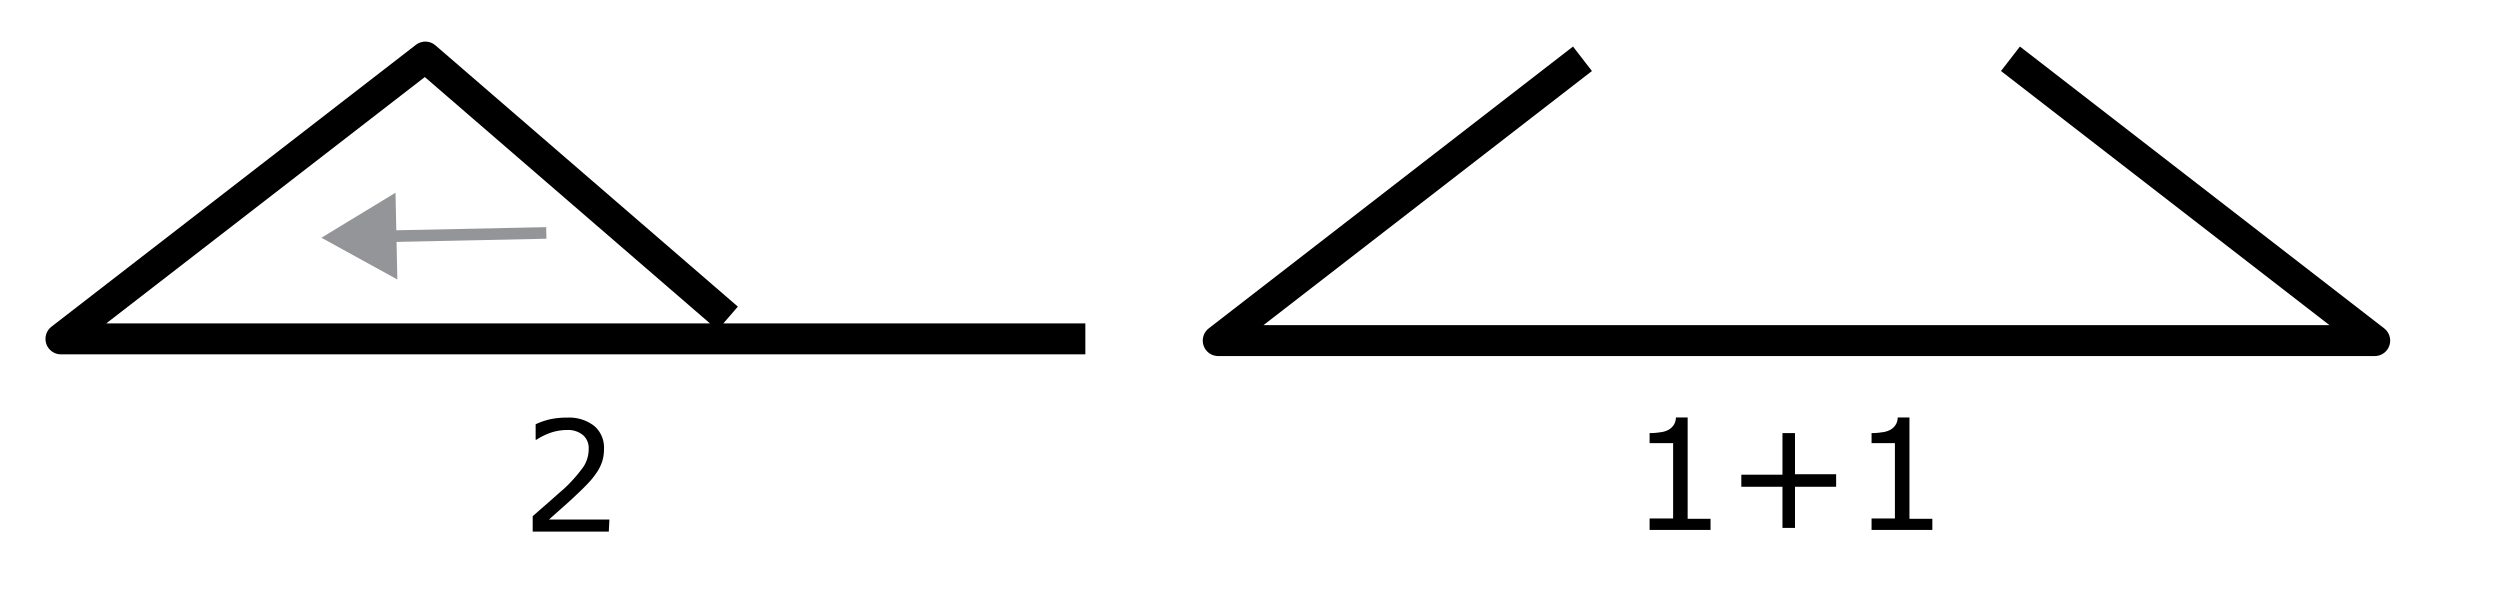
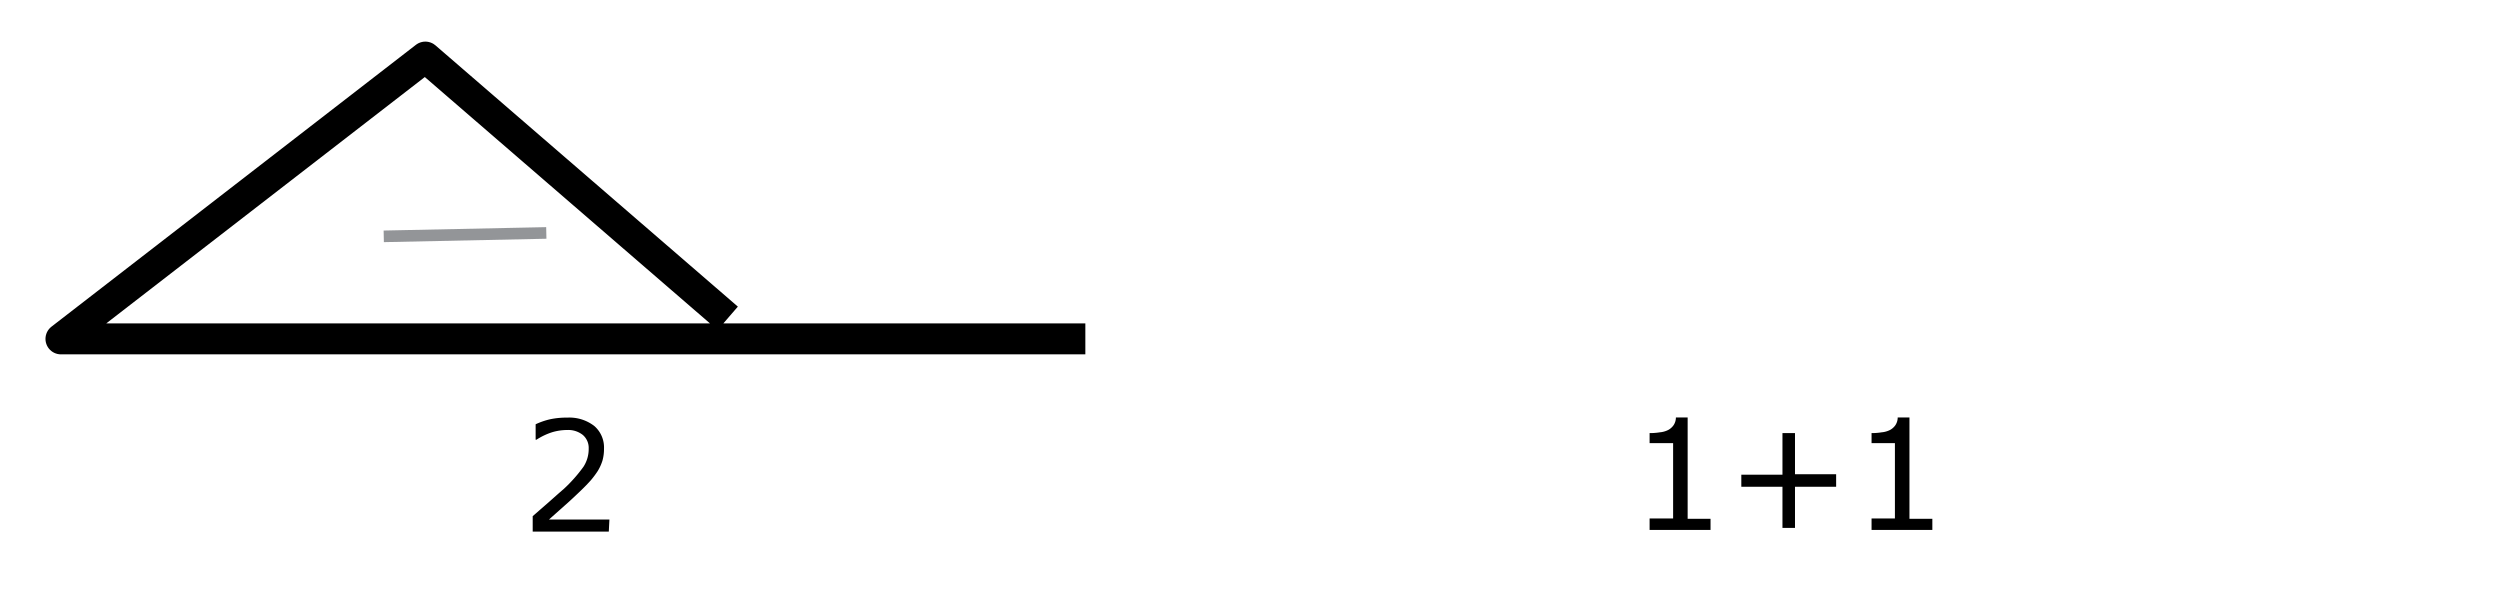
<svg xmlns="http://www.w3.org/2000/svg" viewBox="0 0 161.63 38.07">
  <defs>
    <style>.cls-1,.cls-2{fill:none;}.cls-1{stroke:#000;stroke-linejoin:round;stroke-width:2px;}.cls-2{stroke:#939598;stroke-miterlimit:10;stroke-width:0.75px;}.cls-3{fill:#939598;}</style>
  </defs>
  <g id="_2-wide" data-name="2-wide">
    <g id="Layer_61" data-name="Layer 61">
      <g id="_2" data-name="2">
        <polyline class="cls-1" points="70.17 21.91 3.94 21.91 27.5 3.69 47.05 20.58" />
        <path d="M39.36,34.37H34.44v-1l1-.87c.34-.3.66-.59,1-.88a9.59,9.59,0,0,0,1.28-1.44A2.1,2.1,0,0,0,38.06,29a1.1,1.1,0,0,0-.38-.88,1.51,1.51,0,0,0-1-.32,3.41,3.41,0,0,0-1,.15,4.23,4.23,0,0,0-1,.48h-.05v-1a4.6,4.6,0,0,1,.92-.32A5,5,0,0,1,36.67,27a2.63,2.63,0,0,1,1.75.54A1.83,1.83,0,0,1,39.05,29a2.78,2.78,0,0,1-.1.78,3,3,0,0,1-.31.68,5.86,5.86,0,0,1-.45.6c-.17.19-.38.41-.62.64s-.71.68-1.08,1l-1,.89h3.91Z" />
        <g id="L_arow" data-name="L arow">
          <line class="cls-2" x1="24.81" y1="15.28" x2="35.32" y2="15.06" />
-           <polygon class="cls-3" points="25.69 18.07 20.78 15.37 25.57 12.46 25.69 18.07" />
        </g>
      </g>
      <g id="_1_1" data-name="1+1">
-         <polyline class="cls-1" points="129.98 3.8 153.53 22.02 78.76 22.02 102.31 3.8" />
        <path d="M110.59,34.26h-3.94v-.74h1.52V28.65h-1.52V28a3.81,3.81,0,0,0,.66-.05,1.47,1.47,0,0,0,.54-.15,1,1,0,0,0,.35-.31.9.9,0,0,0,.15-.5h.76v6.55h1.48Z" />
        <path d="M118.71,31.47h-2.66v2.66h-.81V31.47h-2.66v-.78h2.66V28h.81v2.66h2.66Z" />
        <path d="M124.93,34.26H121v-.74h1.51V28.65H121V28a3.77,3.77,0,0,0,.65-.05,1.47,1.47,0,0,0,.54-.15,1,1,0,0,0,.35-.31.9.9,0,0,0,.15-.5h.76v6.55h1.48Z" />
      </g>
    </g>
  </g>
</svg>